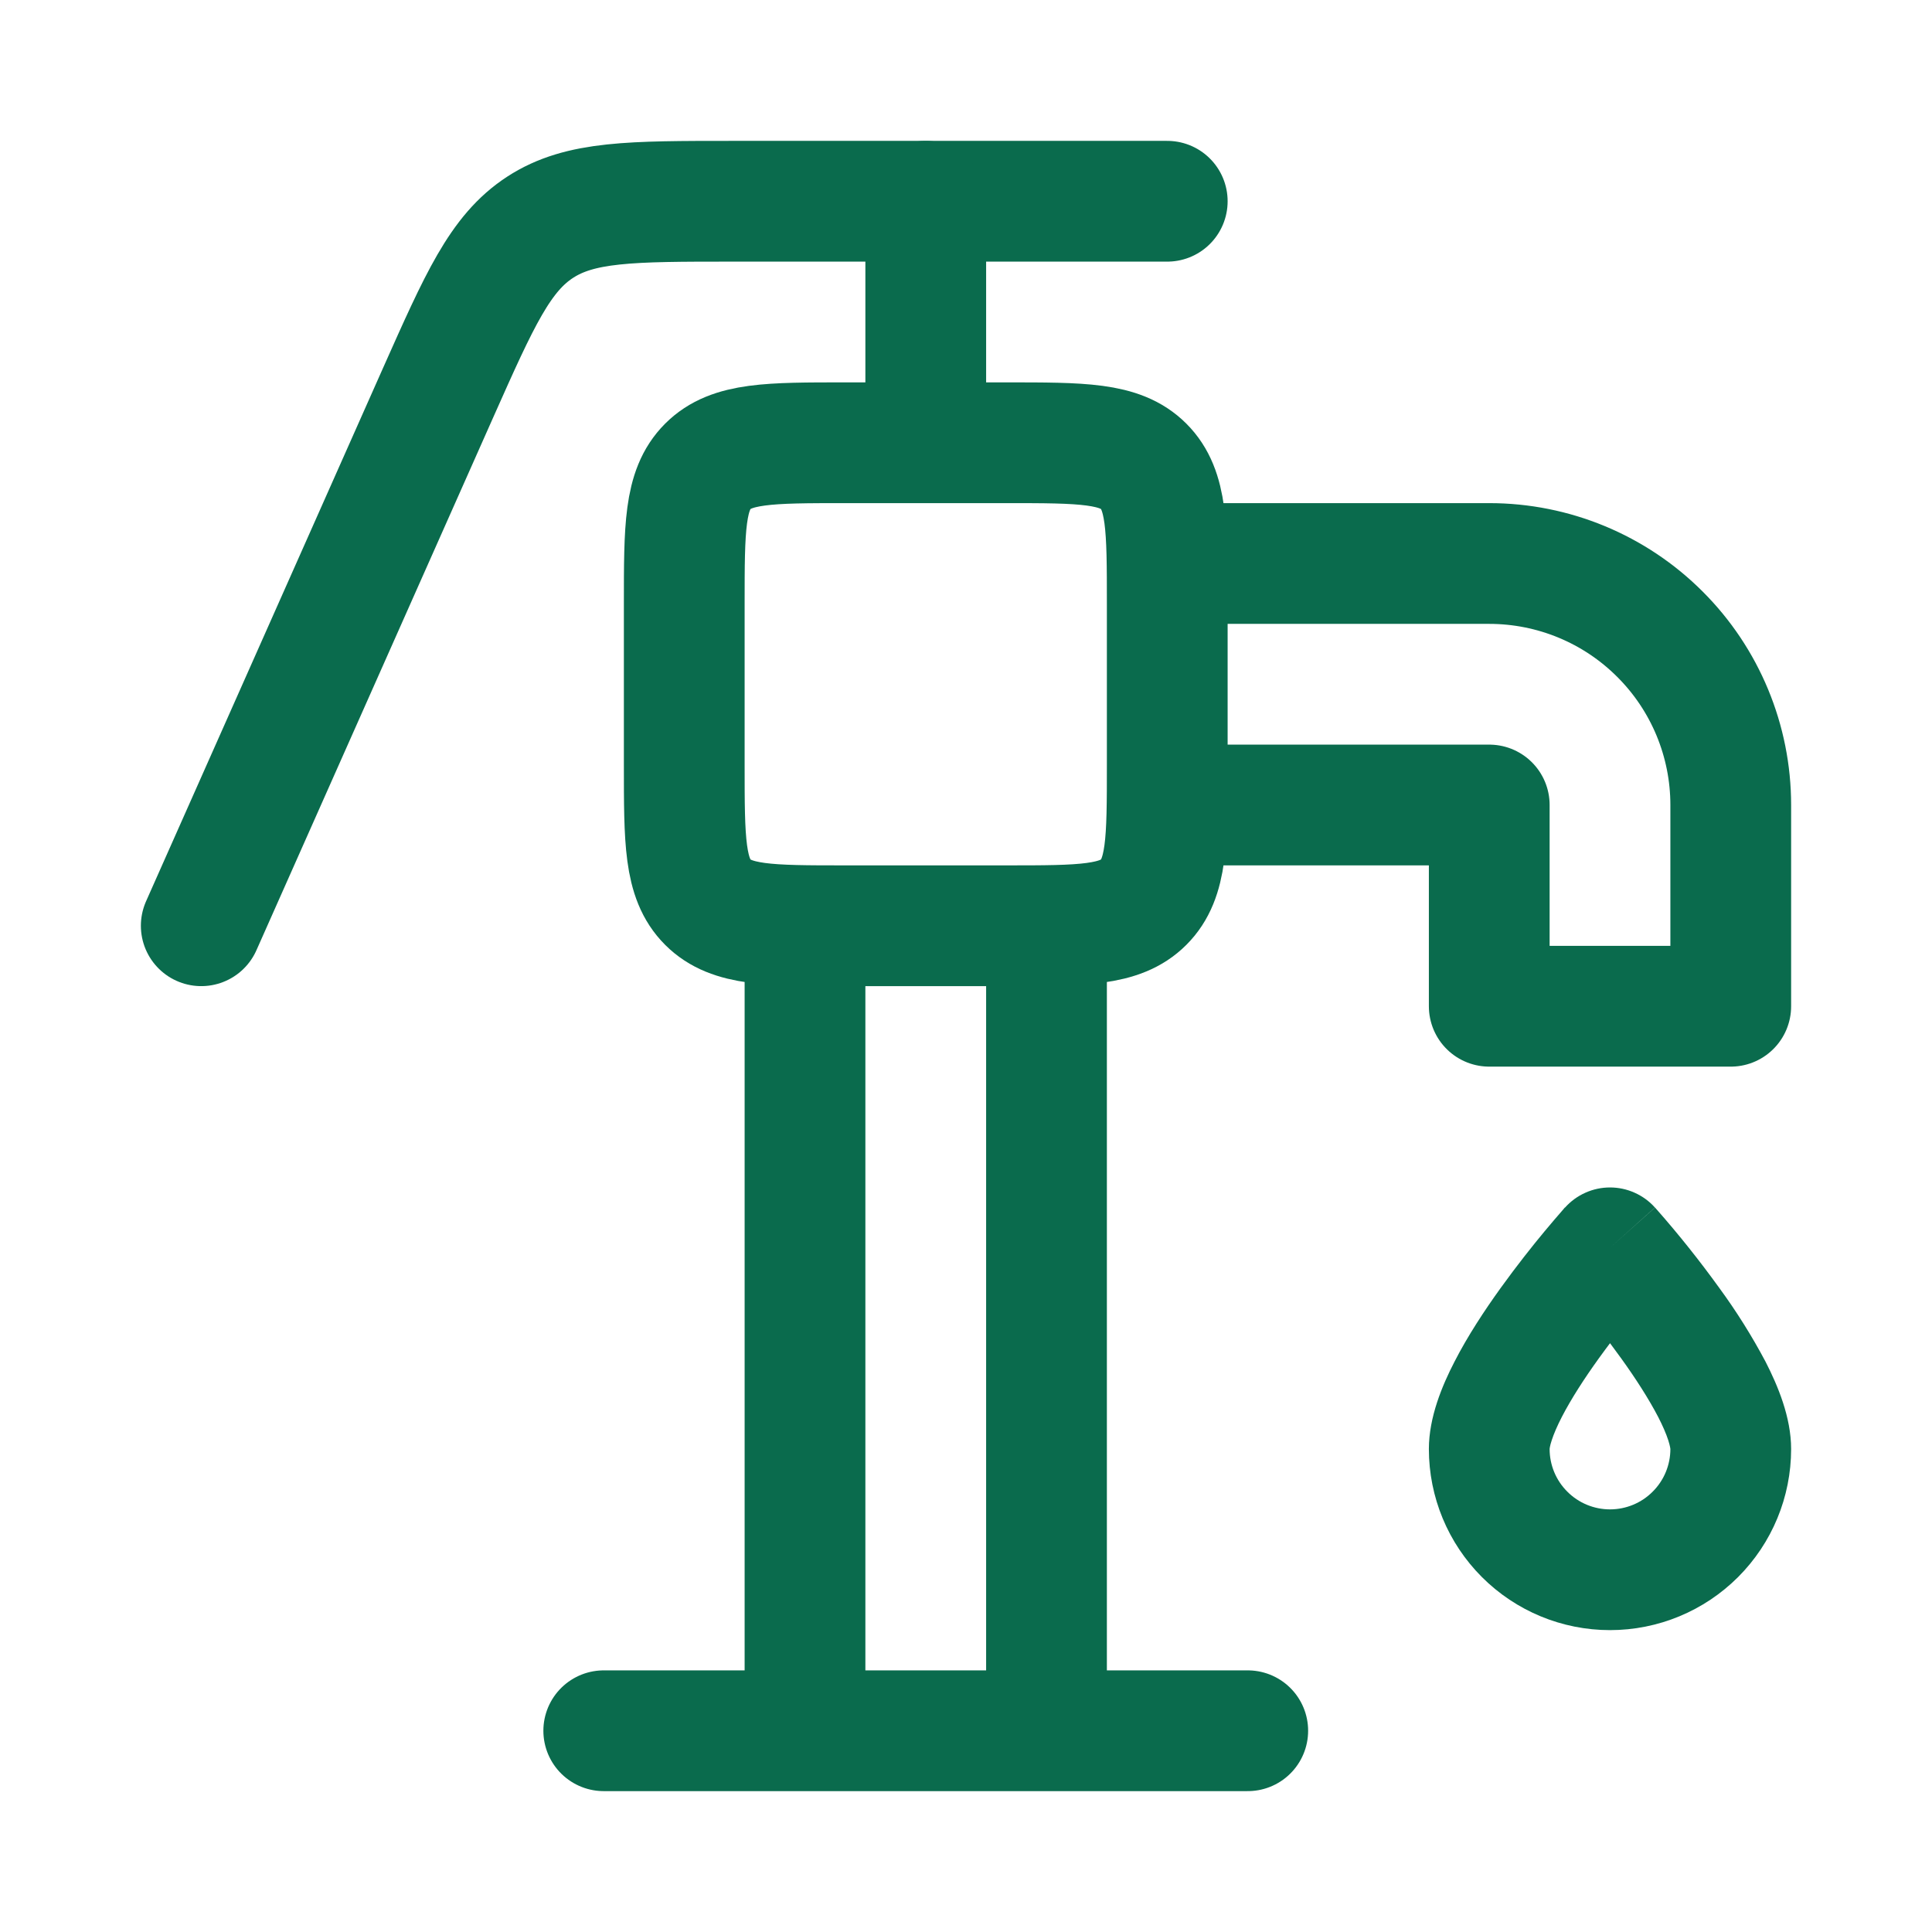
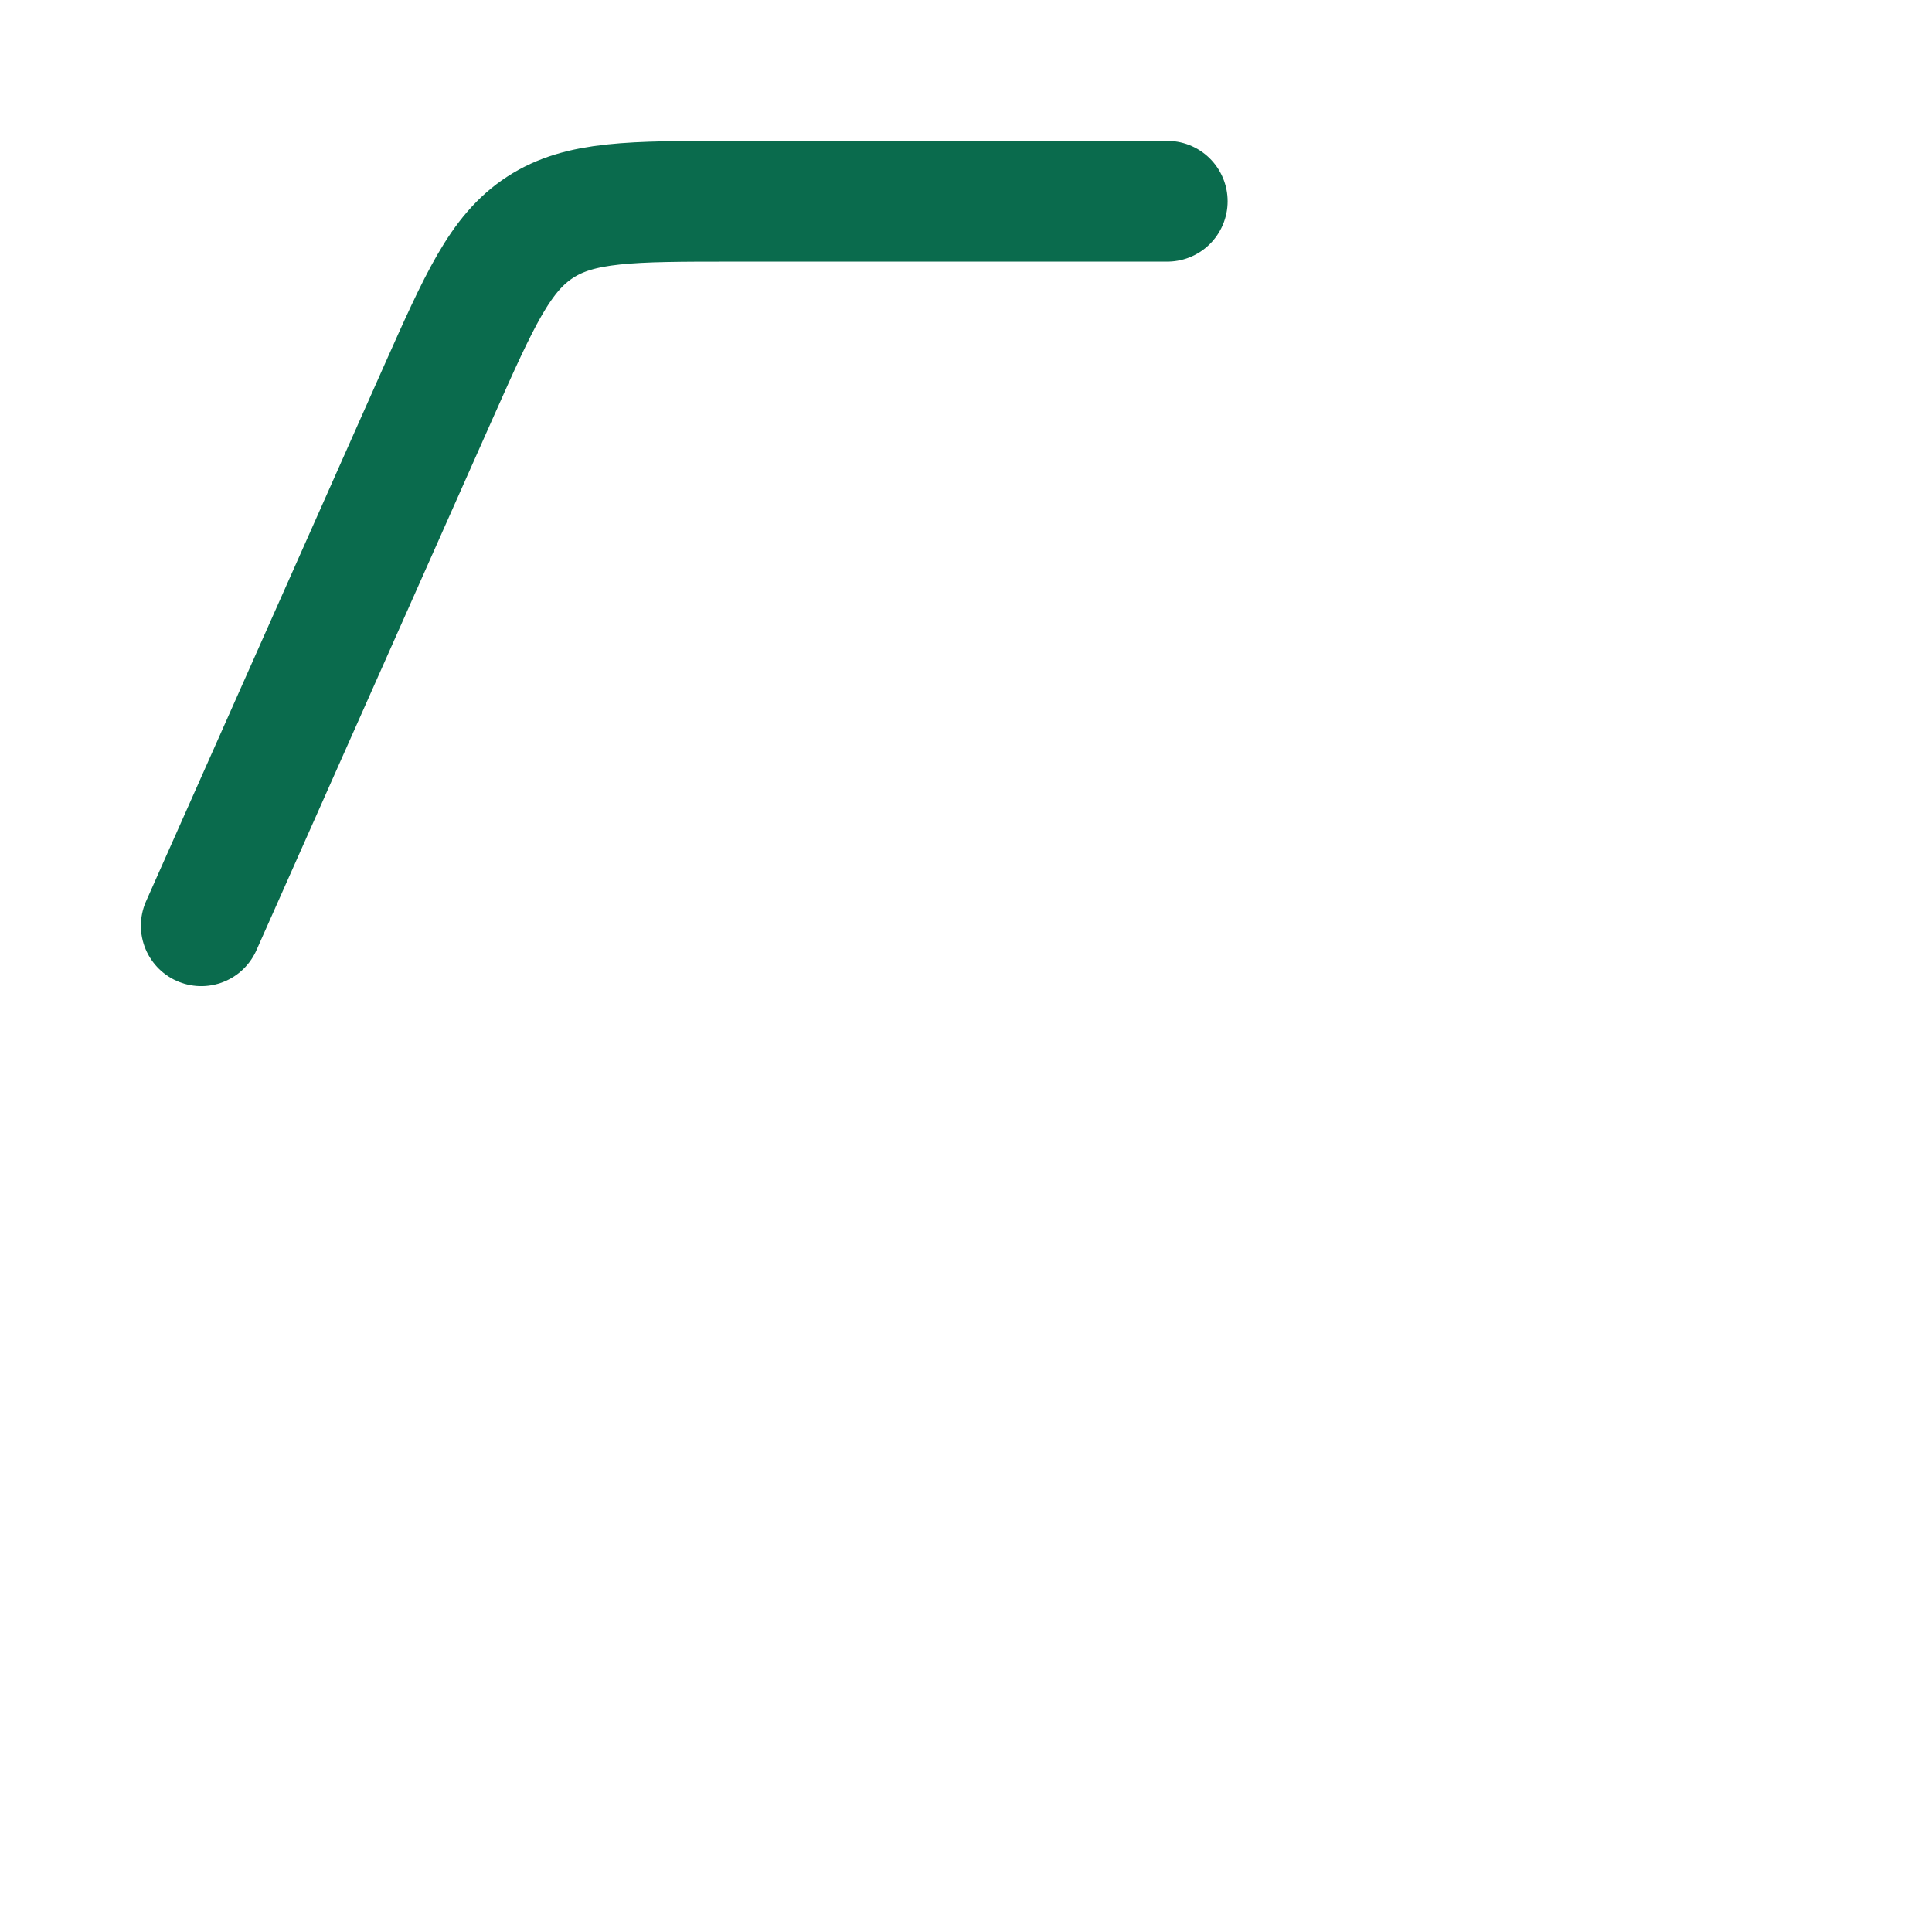
<svg xmlns="http://www.w3.org/2000/svg" width="24" height="24" viewBox="0 0 24 24" fill="none">
-   <path d="M7.5 21.5H15.5M12.5 5.5H10.5C9.557 5.5 9.086 5.5 8.793 5.793C8.5 6.086 8.5 6.557 8.5 7.5V9.5C8.5 10.443 8.5 10.914 8.793 11.207C9.086 11.5 9.557 11.5 10.5 11.5H12.5C13.443 11.5 13.914 11.5 14.207 11.207C14.5 10.914 14.5 10.443 14.5 9.5V7.5C14.5 6.557 14.5 6.086 14.207 5.793C13.914 5.5 13.443 5.5 12.5 5.5ZM13 11.5H10V21.5H13V11.5ZM14.5 7H18.5C19.296 7 20.059 7.316 20.621 7.879C21.184 8.441 21.5 9.204 21.5 10V12.5H18.5V10H14.5V7Z" stroke="#0A6B4D" stroke-width="1.5" stroke-linecap="round" stroke-linejoin="round" />
  <path d="M14.5 2.5H9.1C7.838 2.5 7.207 2.5 6.71 2.823C6.213 3.146 5.957 3.723 5.444 4.875L2.5 11.5" stroke="#0A6B4D" stroke-width="1.5" stroke-linecap="round" stroke-linejoin="round" />
-   <path d="M20 15.5L20.558 15C20.488 14.922 20.402 14.859 20.305 14.816C20.209 14.773 20.105 14.751 20 14.751C19.895 14.751 19.791 14.773 19.695 14.816C19.598 14.859 19.512 14.922 19.442 15L20 15.5ZM20.75 18C20.75 18.199 20.671 18.39 20.53 18.53C20.39 18.671 20.199 18.75 20 18.75V20.25C20.597 20.25 21.169 20.013 21.591 19.591C22.013 19.169 22.25 18.597 22.25 18H20.75ZM20 18.75C19.801 18.75 19.61 18.671 19.47 18.53C19.329 18.39 19.25 18.199 19.25 18H17.75C17.75 18.597 17.987 19.169 18.409 19.591C18.831 20.013 19.403 20.25 20 20.25V18.75ZM19.25 18C19.25 18.003 19.25 17.969 19.277 17.889C19.302 17.812 19.343 17.716 19.401 17.603C19.518 17.376 19.682 17.123 19.859 16.877C20.074 16.579 20.303 16.292 20.545 16.015L20.555 16.003L20.558 16.001L20 15.5L19.442 15H19.44L19.435 15.005L19.421 15.022C19.342 15.112 19.265 15.203 19.188 15.295C19.04 15.473 18.842 15.722 18.641 16.001C18.443 16.276 18.231 16.597 18.068 16.916C17.916 17.21 17.75 17.605 17.75 18H19.25ZM20 15.5L19.442 16L19.444 16.003L19.454 16.015C19.523 16.093 19.591 16.172 19.657 16.253C19.79 16.413 19.967 16.634 20.141 16.877C20.318 17.123 20.481 17.376 20.599 17.603C20.657 17.716 20.698 17.812 20.723 17.889C20.749 17.969 20.75 18.003 20.75 18H22.25C22.25 17.605 22.084 17.212 21.933 16.917C21.764 16.598 21.572 16.292 21.359 16.001C21.115 15.663 20.855 15.336 20.579 15.023L20.564 15.006L20.56 15L20 15.5Z" fill="#0A6B4D" />
-   <path d="M11.5 2.5V5.5" stroke="#0A6B4D" stroke-width="1.5" stroke-linecap="round" stroke-linejoin="round" />
</svg>